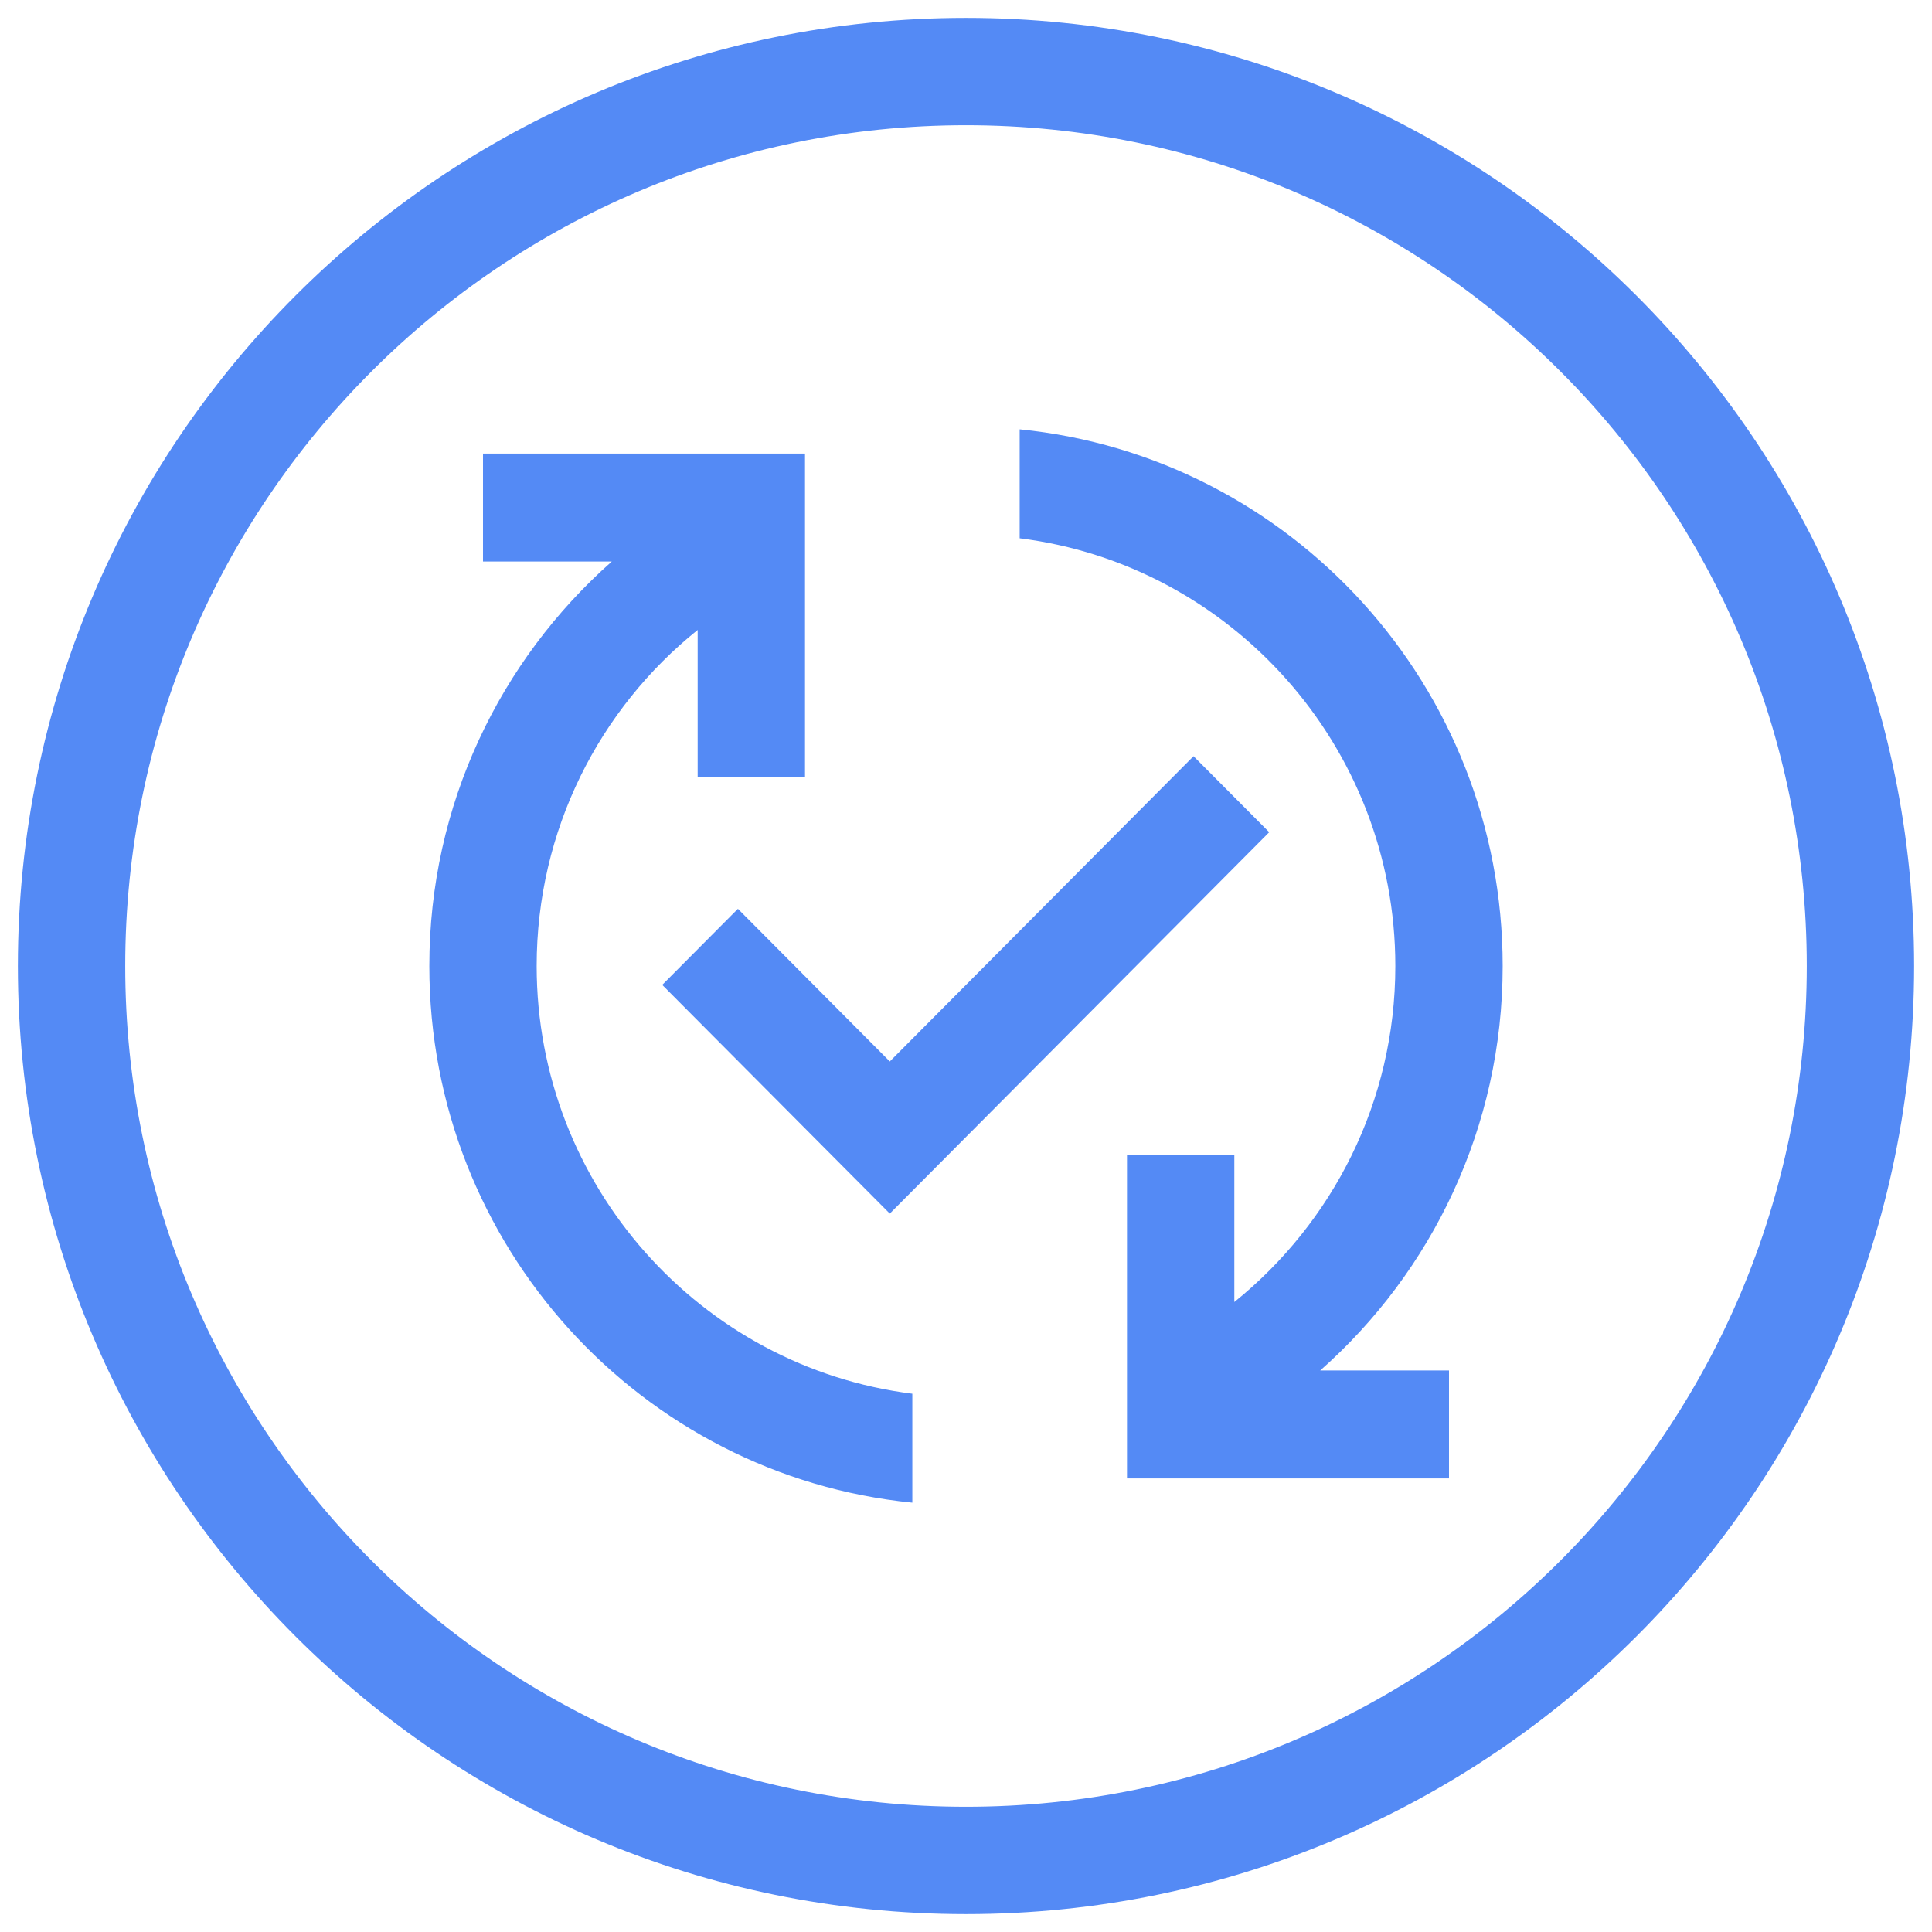
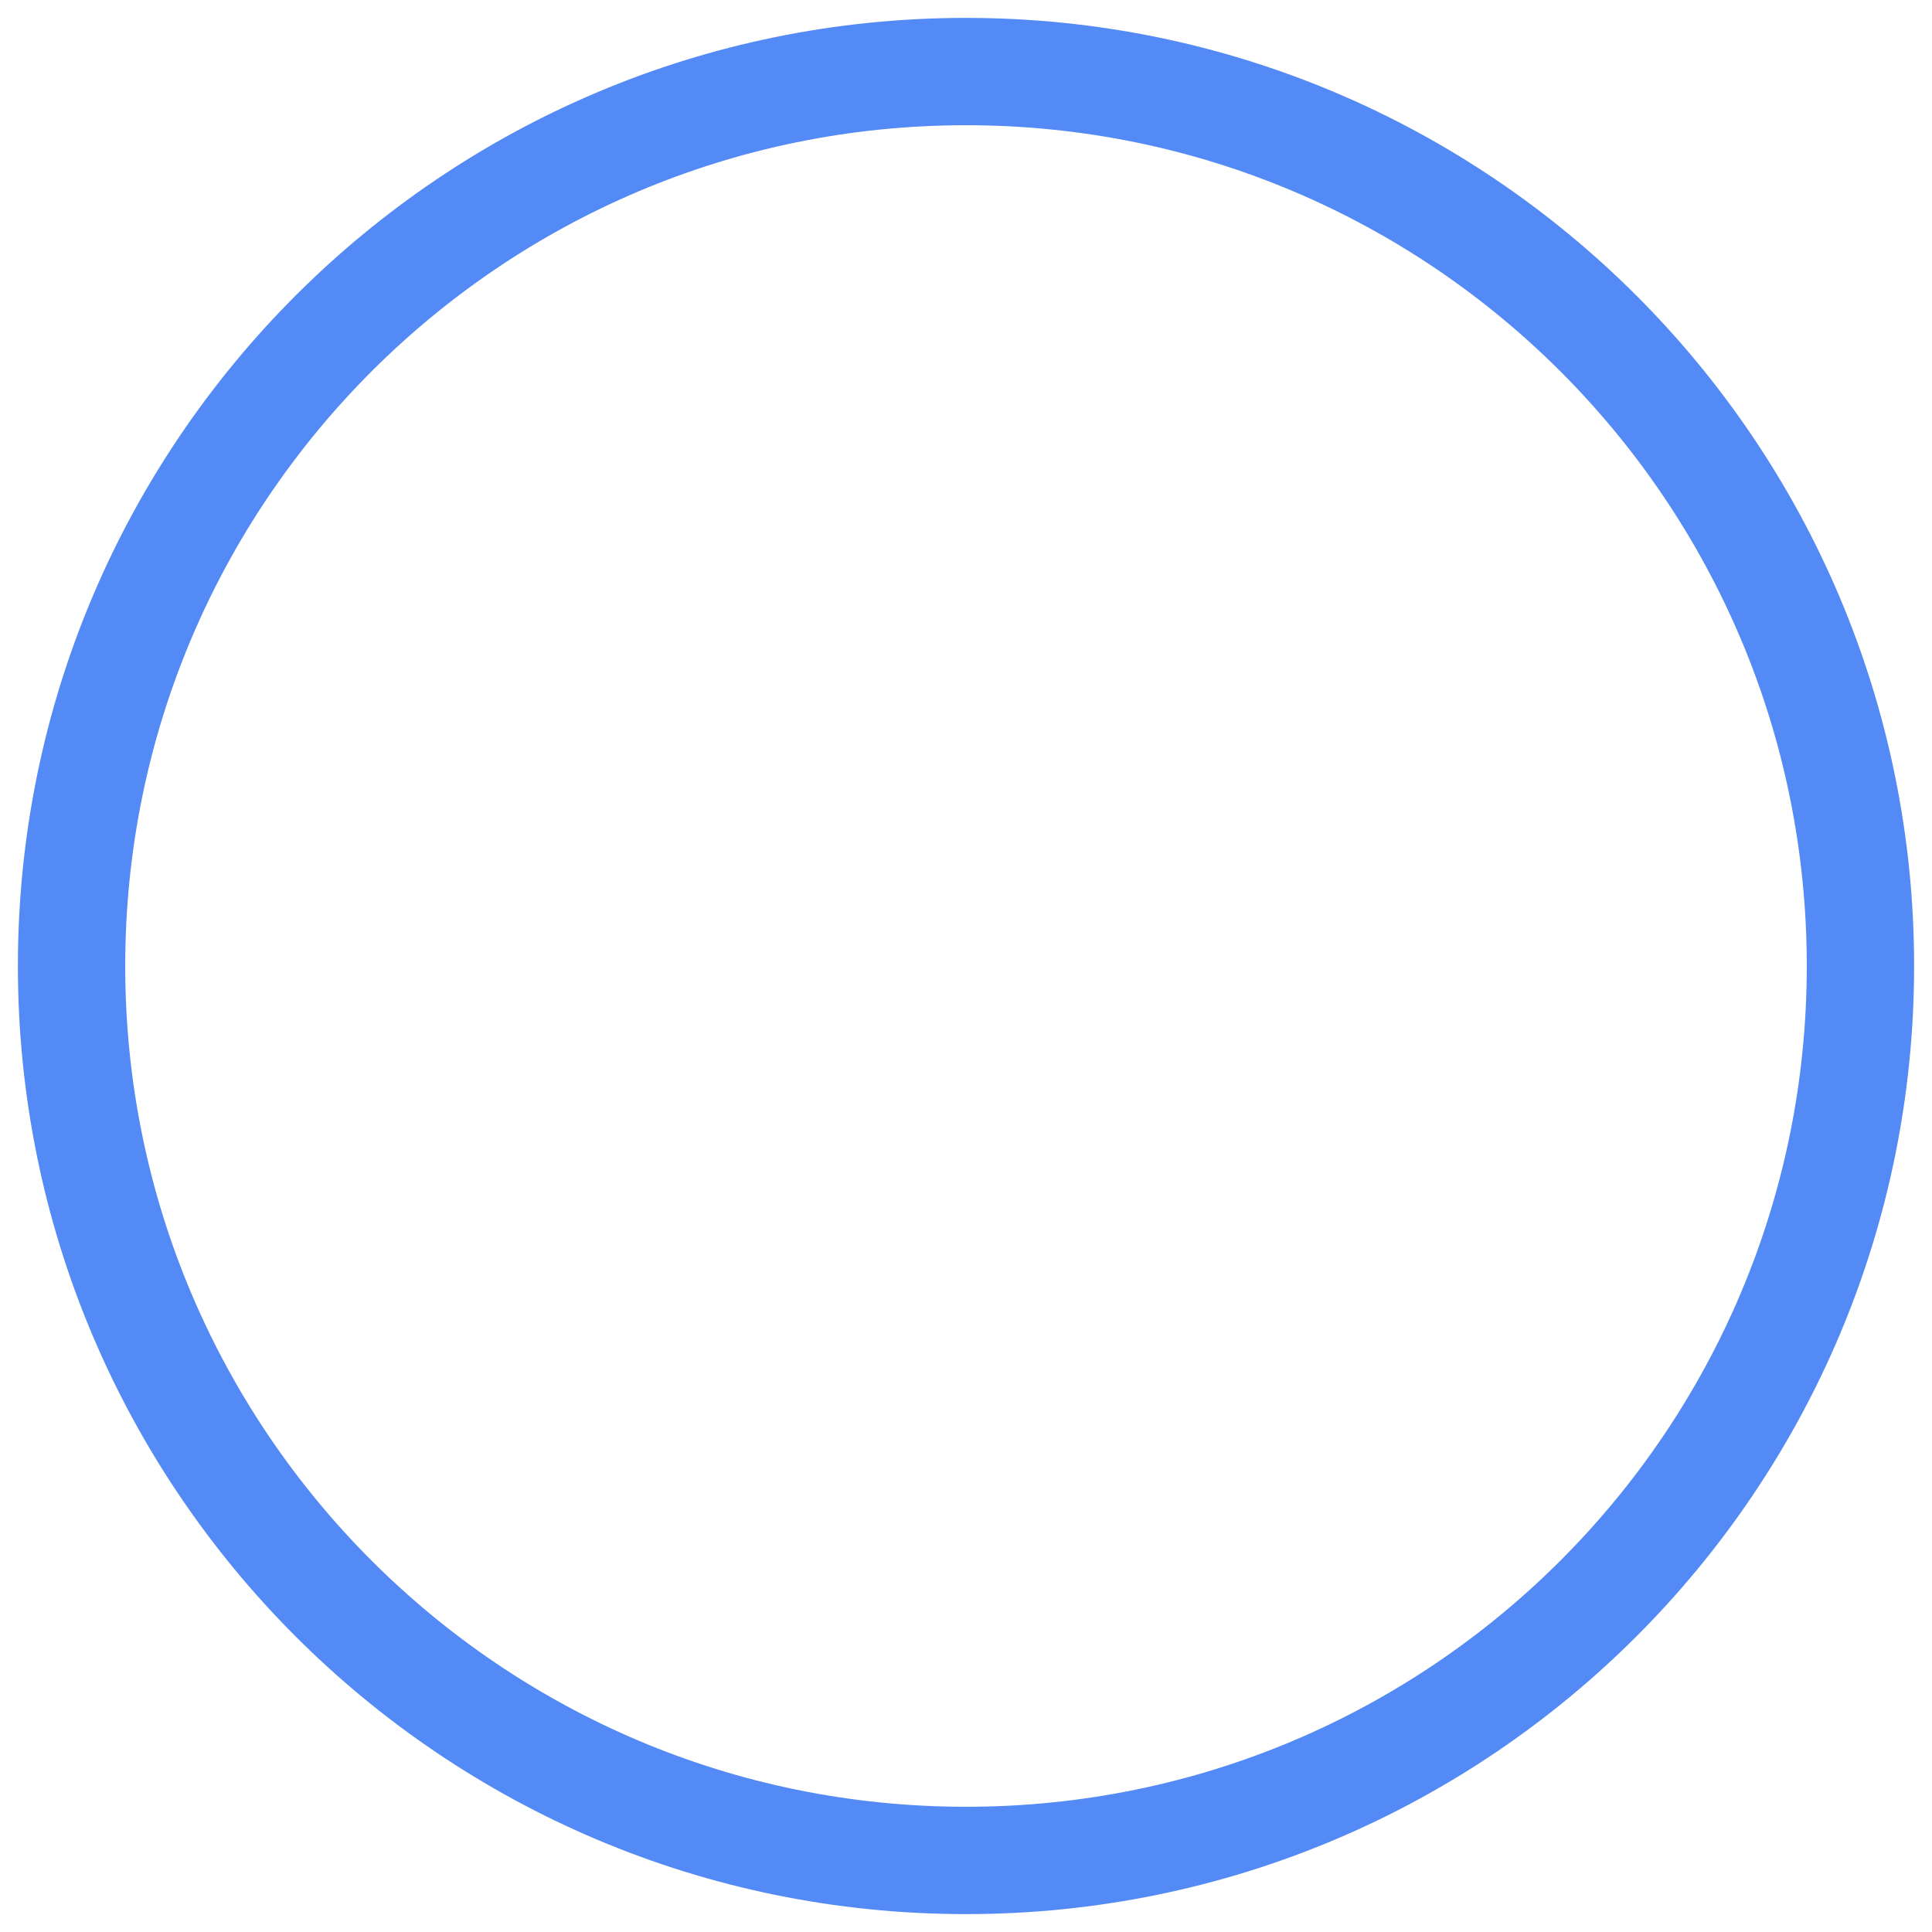
<svg xmlns="http://www.w3.org/2000/svg" width="54" height="54" viewBox="0 0 54 54" fill="none">
  <path d="M27 52C40.807 52 52 40.807 52 27C52 13.193 40.807 2 27 2C13.193 2 2 13.193 2 27C2 40.807 13.193 52 27 52Z" stroke="#548AF5" stroke-width="3" />
-   <path d="M36.9 38.306H40.5V41.322H31.5V32.276H34.5V36.392C37.245 34.176 39 30.799 39 27C39 20.864 34.41 15.784 28.5 15.045V12C36.075 12.754 42 19.176 42 27C42 31.508 40.02 35.548 36.9 38.306ZM15 27C15 23.201 16.755 19.809 19.5 17.608V21.724H22.5V12.678H13.5V15.694H17.1C13.98 18.452 12 22.492 12 27C12 34.824 17.925 41.246 25.5 42V38.955C19.59 38.216 15 33.136 15 27ZM33.36 21.136L24.87 29.668L20.625 25.402L18.51 27.528L24.87 33.92L35.475 23.261L33.36 21.136Z" fill="#548AF5" />
</svg>